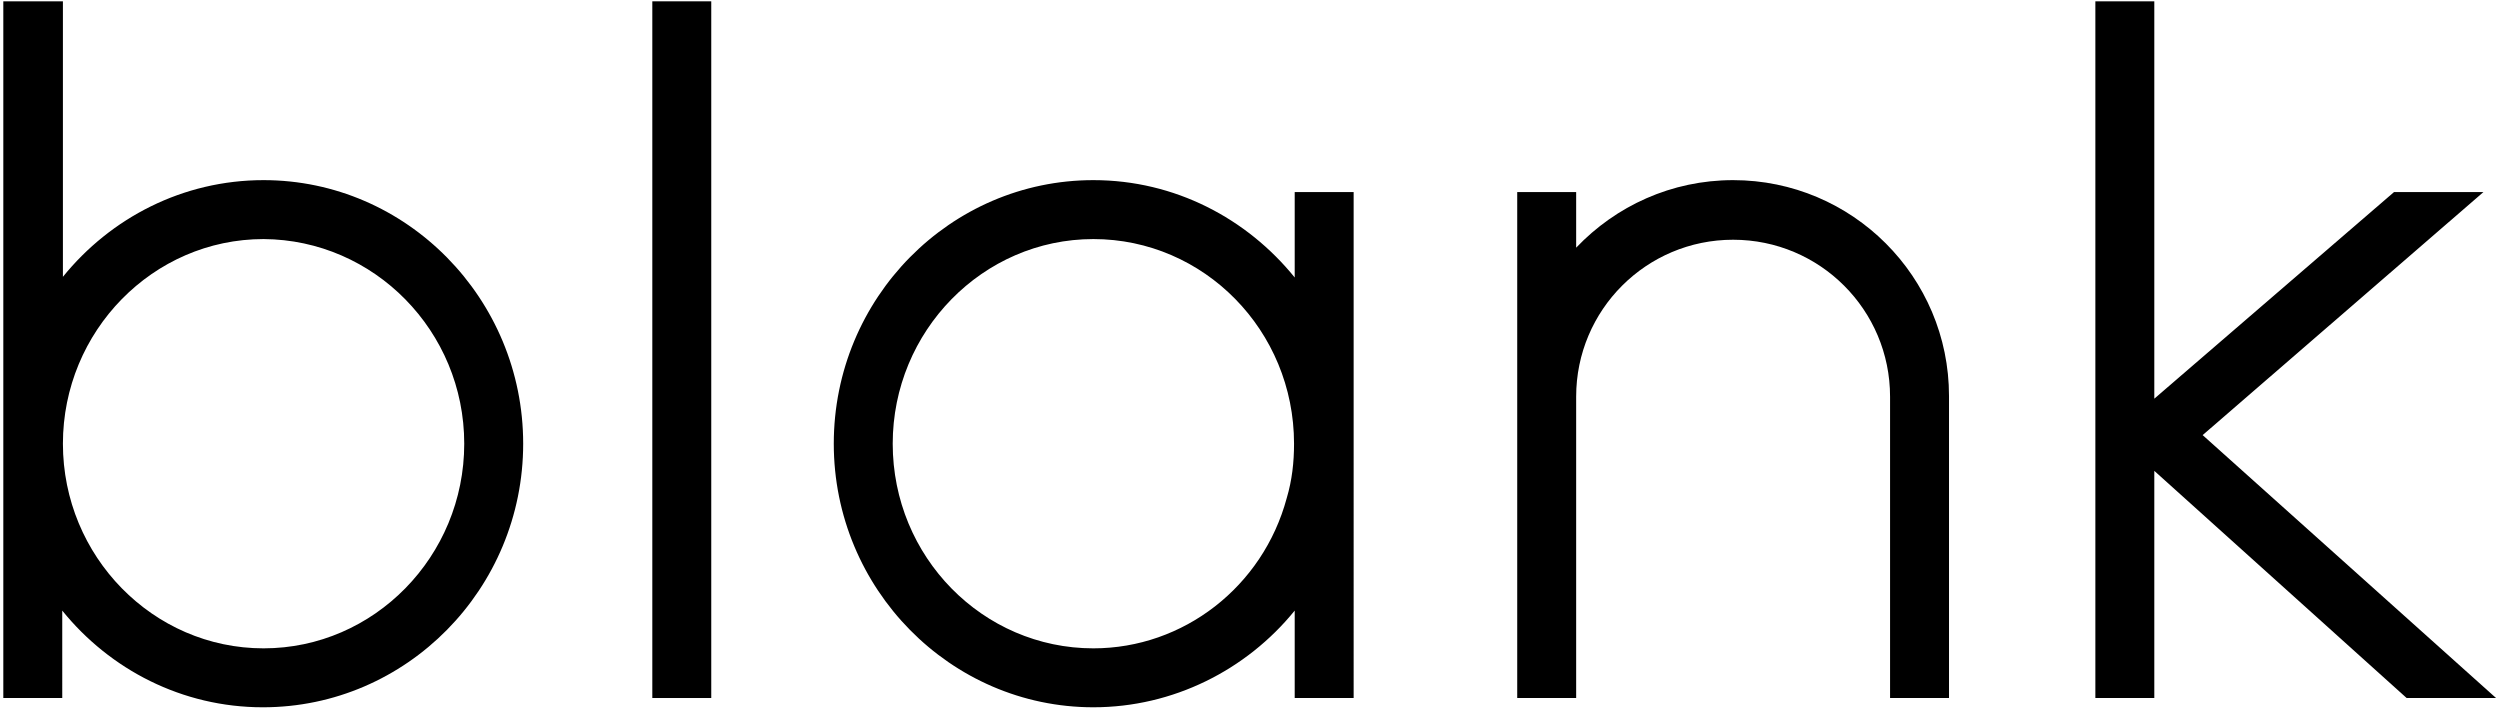
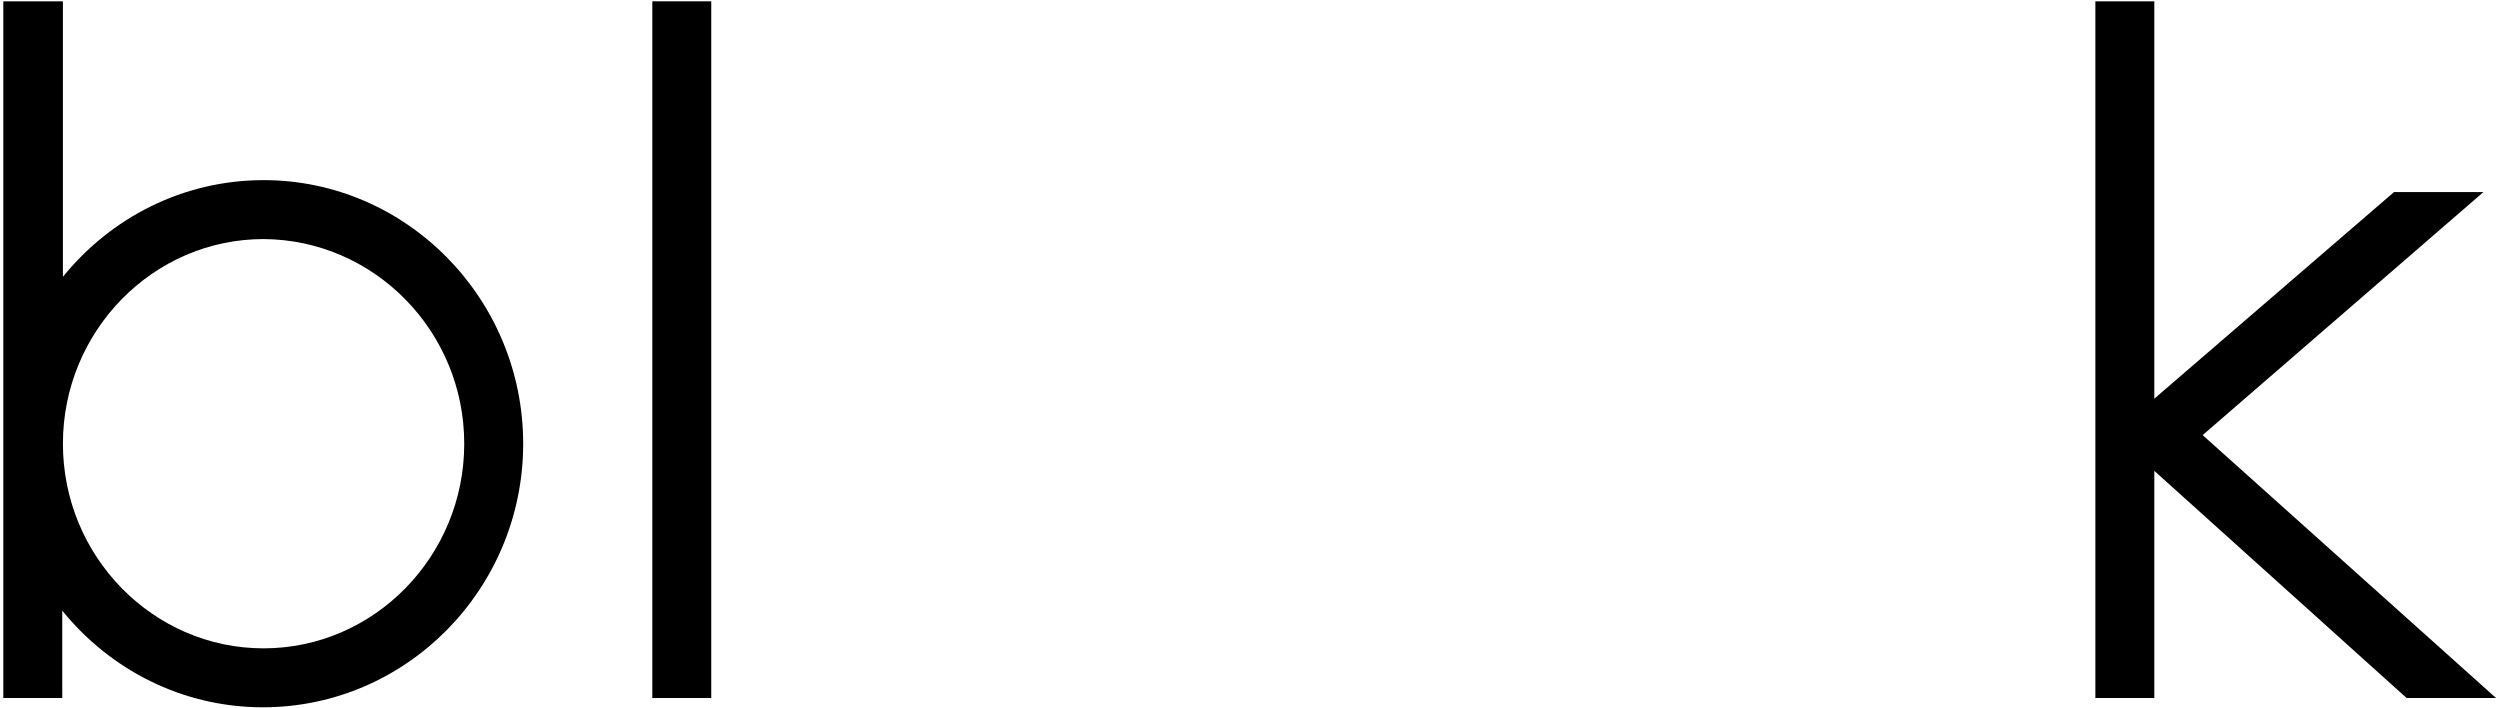
<svg xmlns="http://www.w3.org/2000/svg" version="1.1" id="Layer_1" x="0px" y="0px" viewBox="0 0 377.5 106.9" style="enable-background:new 0 0 377.5 106.9;" xml:space="preserve">
  <g>
    <rect x="98.5" y="0.2" width="8.9" height="105.2" />
-     <path d="M294.3,59.8c0-18-14.6-32.6-32.6-32.6c-9.3,0-17.7,3.9-23.7,10.2V29h-8.9v76.4h8.9l0-45.5c0-13.1,10.6-23.7,23.7-23.7   c13.1,0,23.7,10.6,23.7,23.7l0,45.5h8.9L294.3,59.8z" />
-     <path d="M195.5,29v12.9c-7.2-8.9-18.1-14.7-30.4-14.7c-21.6,0-39.2,17.8-39.2,39.8c0,21.9,17.6,39.8,39.2,39.8   c12,0,23.1-5.6,30.4-14.6v13.2h8.9V29H195.5z M194.3,75.2c-3.6,13.4-15.6,22.7-29.2,22.7c-16.7,0-30.3-13.8-30.3-30.9   c0-17,13.6-30.9,30.3-30.9c16.7,0,30.3,13.8,30.3,30.9C195.4,69.8,195.1,72.5,194.3,75.2L194.3,75.2z" />
    <path d="M39.8,27.2c-12.2,0-23.1,5.7-30.3,14.6V0.2H0.5v105.2h8.9V92.2c7.2,8.9,18.1,14.6,30.3,14.6C61.4,106.8,79,88.9,79,67   C79,45.1,61.4,27.2,39.8,27.2z M39.8,97.9C23.1,97.9,9.5,84,9.5,67c0-17,13.6-30.9,30.3-30.9C56.5,36.2,70.1,50,70.1,67   C70.1,84,56.5,97.9,39.8,97.9z" />
    <polygon points="376.9,105.4 332.6,65.7 375,29 361.5,29 325.3,60.2 325.3,0.2 316.4,0.2 316.4,105.4 325.3,105.4 325.3,71.1    363.4,105.4  " />
  </g>
</svg>